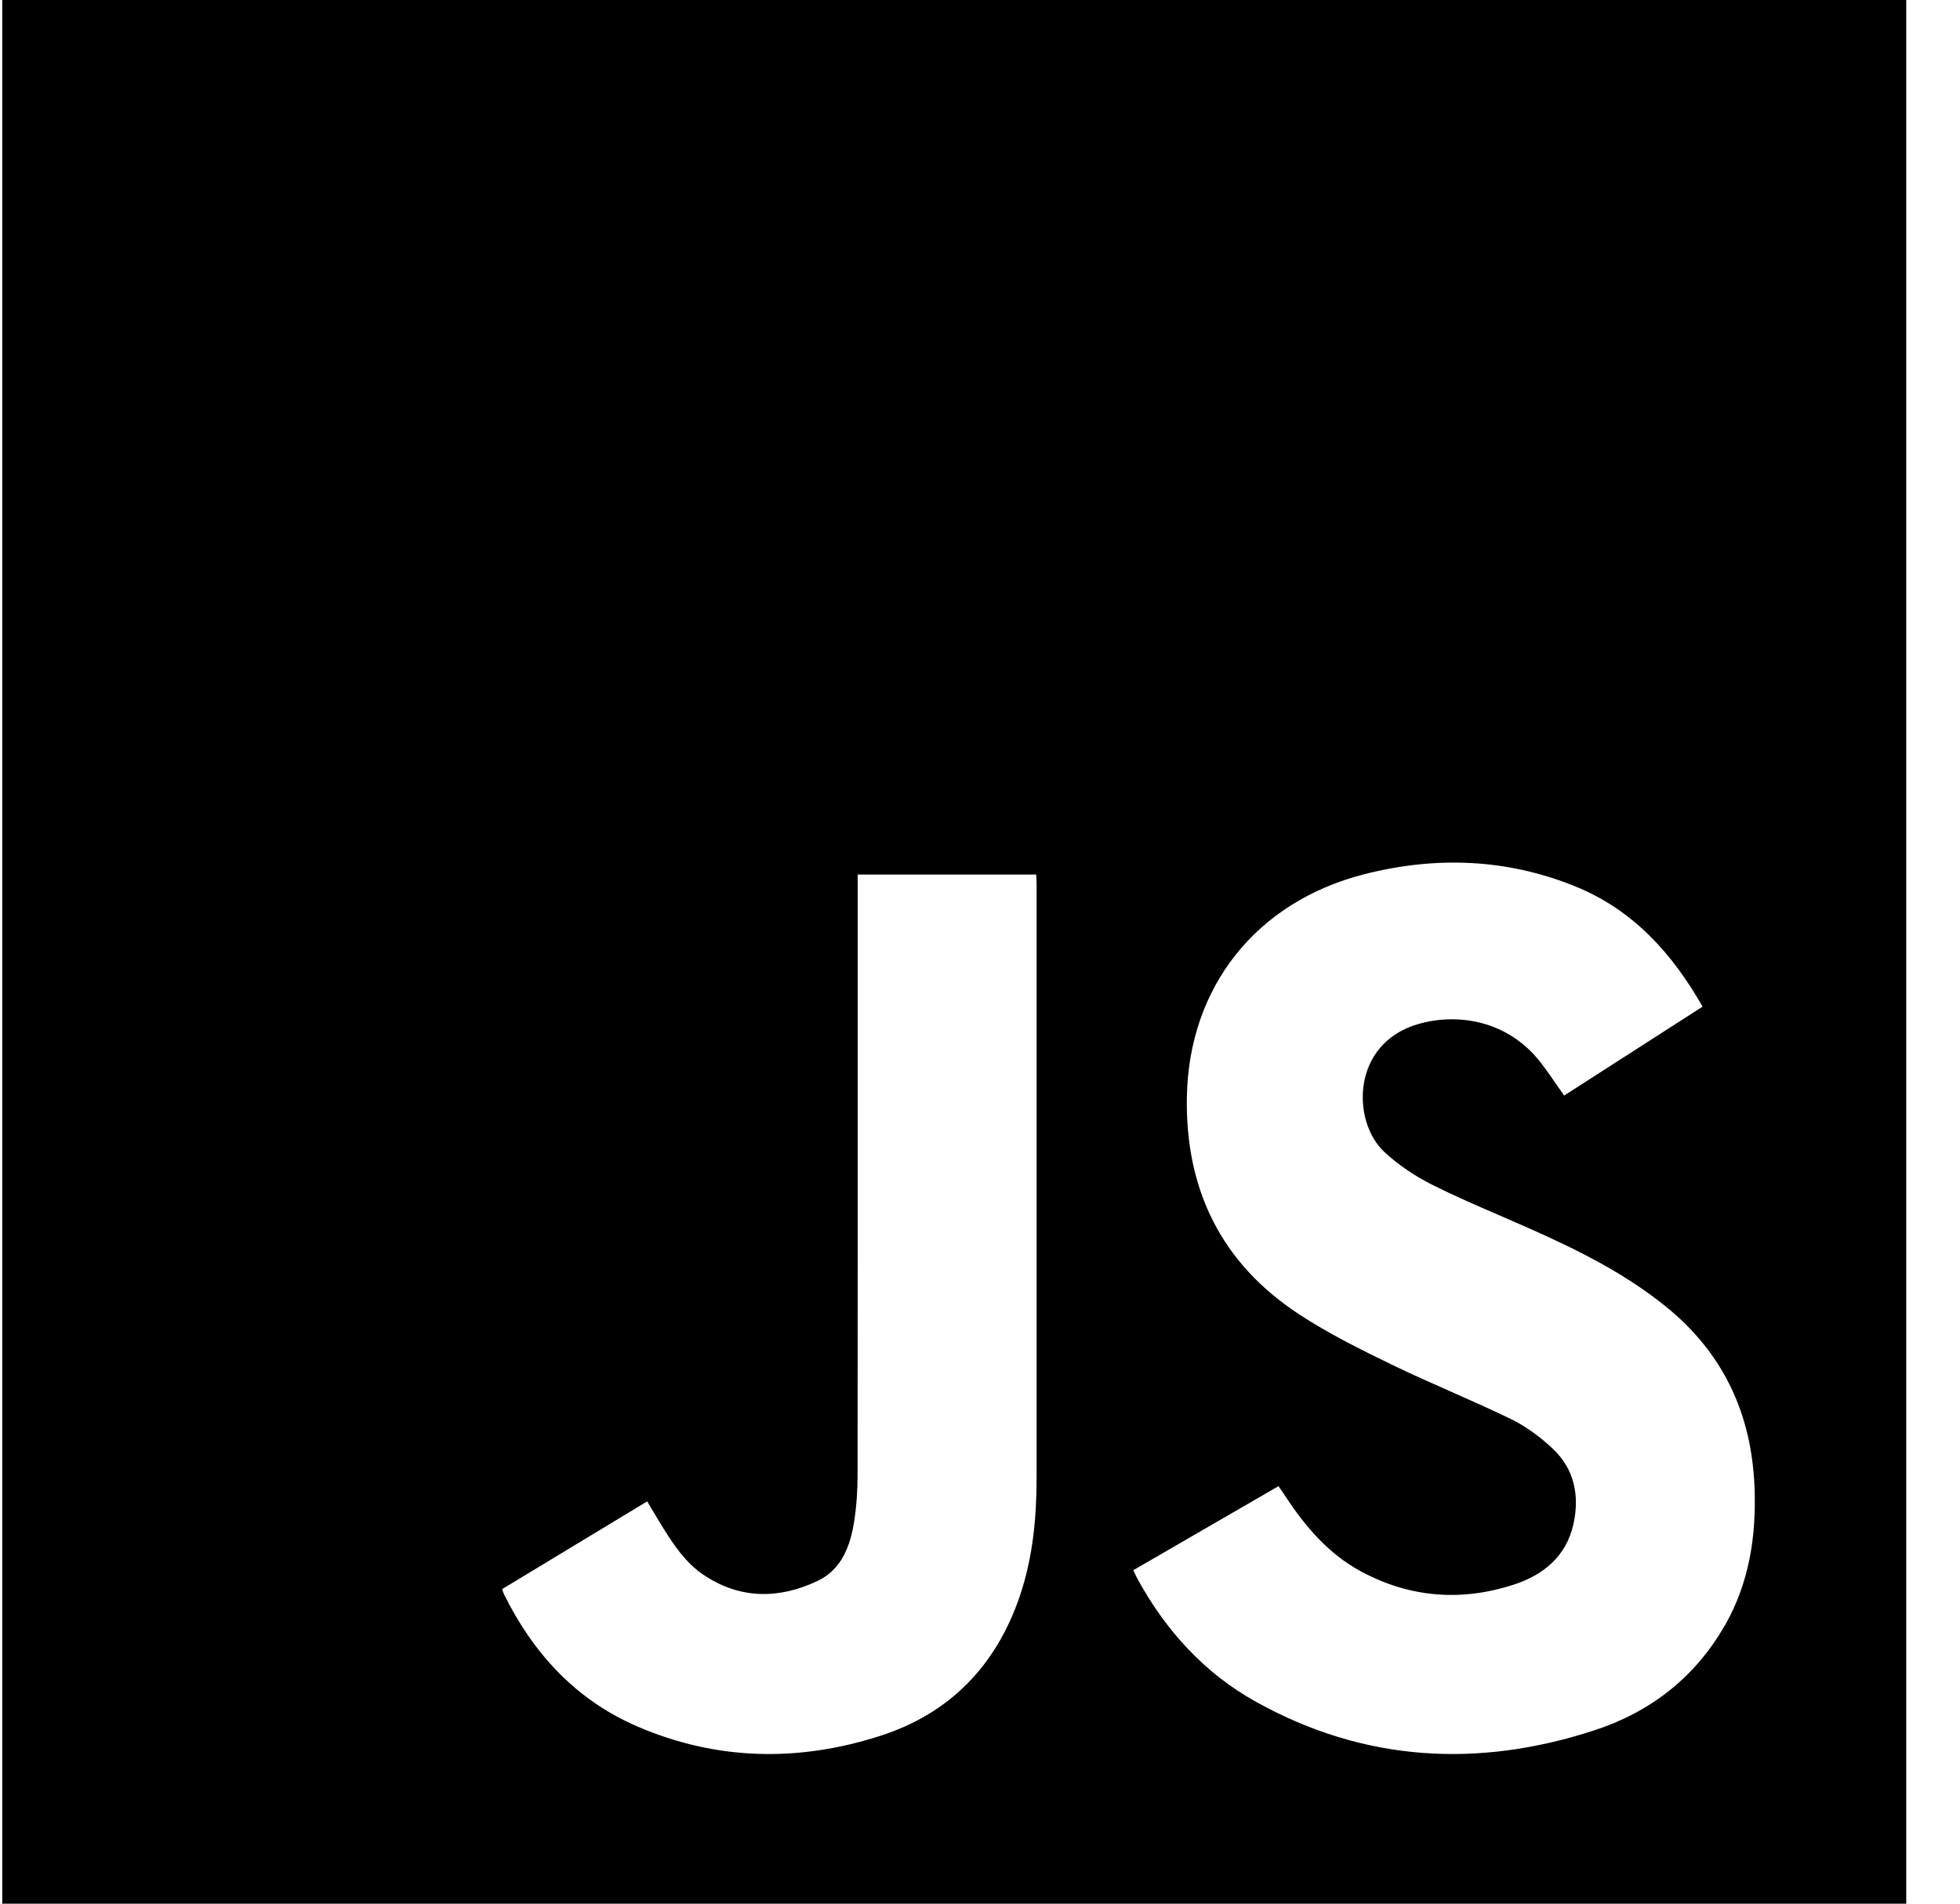
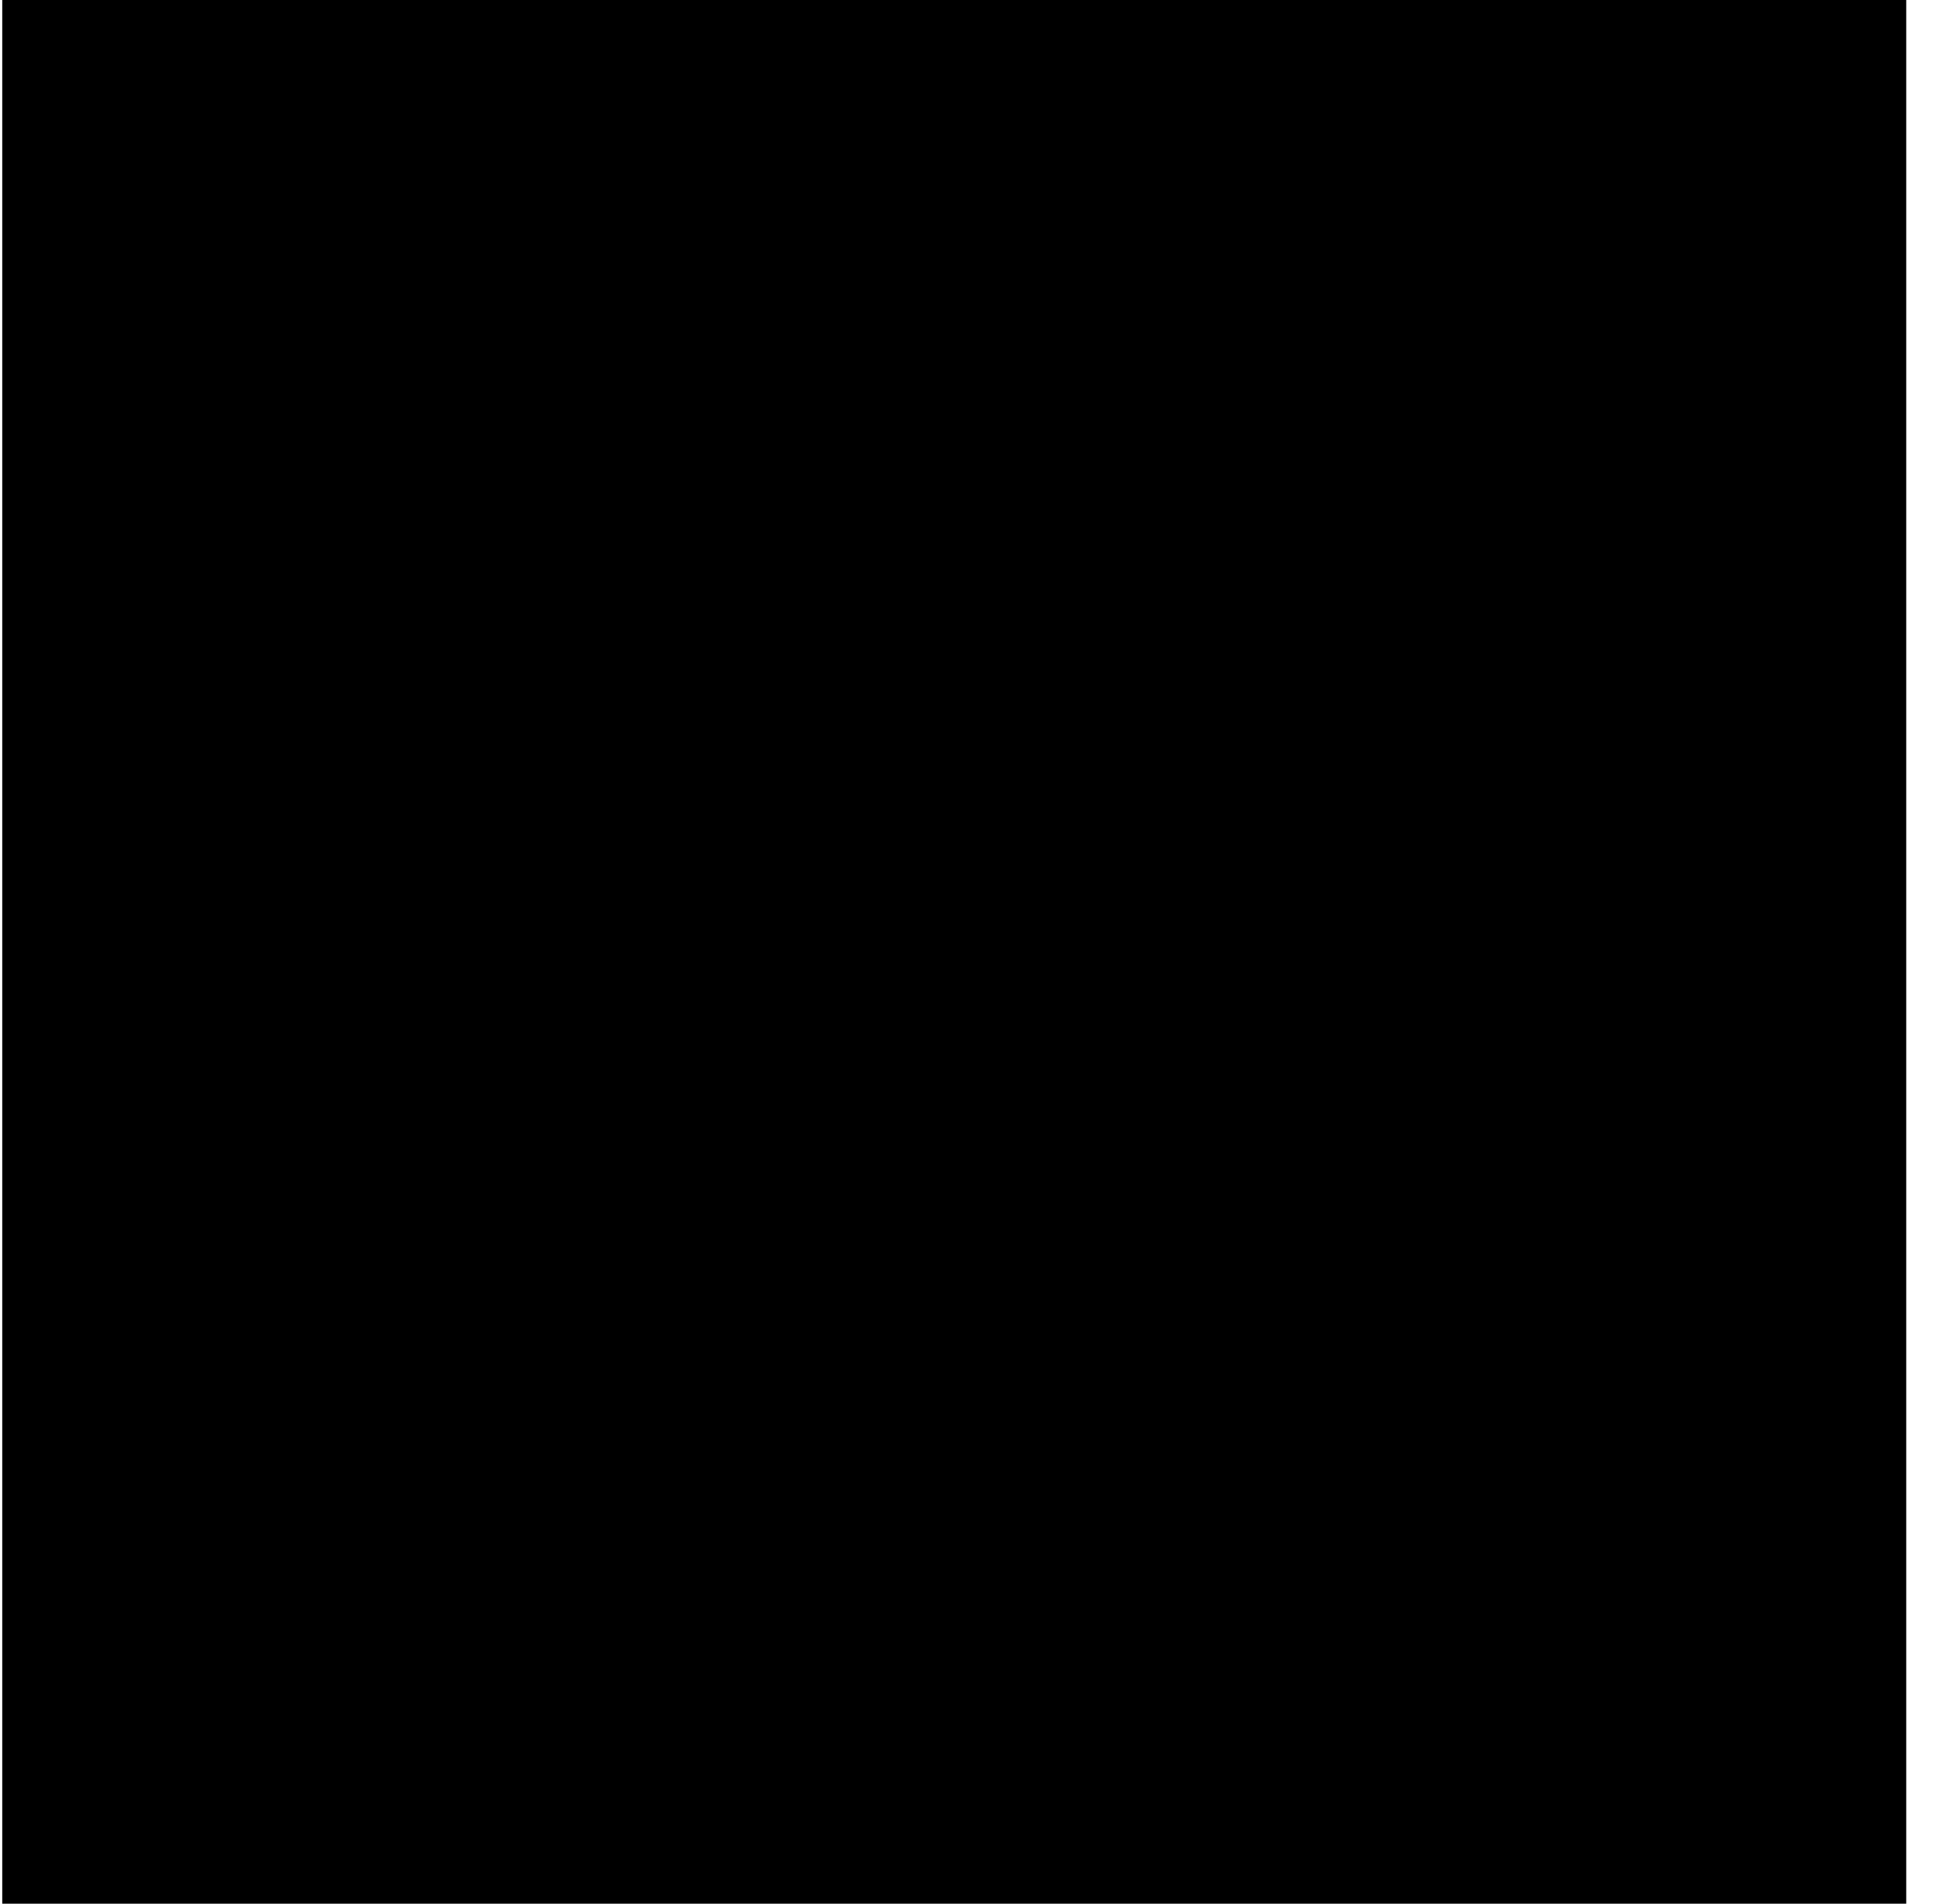
<svg xmlns="http://www.w3.org/2000/svg" fill="none" height="34" viewBox="0 0 35 34" width="35">
-   <path d="m.04 0v34h34v-34zm18.171 28.507c-.423 1.24-1.246 2.095-2.492 2.496-1.46.469-2.92.444-4.34-.169-1.095-.473-1.856-1.302-2.38-2.362-.011-.024-.019-.05-.032-.09.86-.521 1.72-1.041 2.59-1.567.1.168.191.325.288.479.194.312.402.618.711.828.654.444 1.351.44 2.04.116.432-.203.59-.627.658-1.072.043-.276.06-.557.06-.836.004-3.485.002-6.97.002-10.456v-.255h3.187c.003.061.008.123.008.187v10.569c0 .725-.065 1.441-.301 2.133zm12.589.523c-.531.932-1.336 1.553-2.341 1.878-2.072.673-4.099.559-6.025-.51-.926-.514-1.618-1.276-2.125-2.205-.023-.042-.042-.087-.071-.149.869-.503 1.725-.998 2.593-1.501.044.065.08.116.114.168.358.547.774 1.04 1.358 1.355.869.468 1.785.541 2.72.239.533-.172.946-.505 1.074-1.084.113-.508.017-.987-.375-1.352-.217-.204-.467-.389-.733-.52-.706-.344-1.437-.637-2.142-.979-.561-.273-1.123-.551-1.643-.892-1.393-.911-2.04-2.229-2.01-3.887.035-1.958 1.232-3.483 3.168-3.977 1.274-.325 2.543-.281 3.772.219 1.022.416 1.723 1.187 2.269 2.146-.831.533-1.653 1.061-2.472 1.588-.15-.212-.282-.415-.431-.605-.585-.741-1.477-.876-2.181-.67-1.191.348-1.186 1.742-.594 2.287.25.23.543.428.847.58.567.284 1.157.523 1.737.781.853.379 1.685.791 2.419 1.38 1.041.834 1.552 1.926 1.603 3.25.033.868-.095 1.698-.529 2.461z" fill="#000" />
+   <path d="m.04 0v34h34v-34m18.171 28.507c-.423 1.24-1.246 2.095-2.492 2.496-1.46.469-2.92.444-4.34-.169-1.095-.473-1.856-1.302-2.38-2.362-.011-.024-.019-.05-.032-.09.86-.521 1.72-1.041 2.59-1.567.1.168.191.325.288.479.194.312.402.618.711.828.654.444 1.351.44 2.04.116.432-.203.59-.627.658-1.072.043-.276.06-.557.06-.836.004-3.485.002-6.97.002-10.456v-.255h3.187c.003.061.008.123.008.187v10.569c0 .725-.065 1.441-.301 2.133zm12.589.523c-.531.932-1.336 1.553-2.341 1.878-2.072.673-4.099.559-6.025-.51-.926-.514-1.618-1.276-2.125-2.205-.023-.042-.042-.087-.071-.149.869-.503 1.725-.998 2.593-1.501.044.065.08.116.114.168.358.547.774 1.04 1.358 1.355.869.468 1.785.541 2.72.239.533-.172.946-.505 1.074-1.084.113-.508.017-.987-.375-1.352-.217-.204-.467-.389-.733-.52-.706-.344-1.437-.637-2.142-.979-.561-.273-1.123-.551-1.643-.892-1.393-.911-2.04-2.229-2.01-3.887.035-1.958 1.232-3.483 3.168-3.977 1.274-.325 2.543-.281 3.772.219 1.022.416 1.723 1.187 2.269 2.146-.831.533-1.653 1.061-2.472 1.588-.15-.212-.282-.415-.431-.605-.585-.741-1.477-.876-2.181-.67-1.191.348-1.186 1.742-.594 2.287.25.23.543.428.847.58.567.284 1.157.523 1.737.781.853.379 1.685.791 2.419 1.38 1.041.834 1.552 1.926 1.603 3.25.033.868-.095 1.698-.529 2.461z" fill="#000" />
</svg>